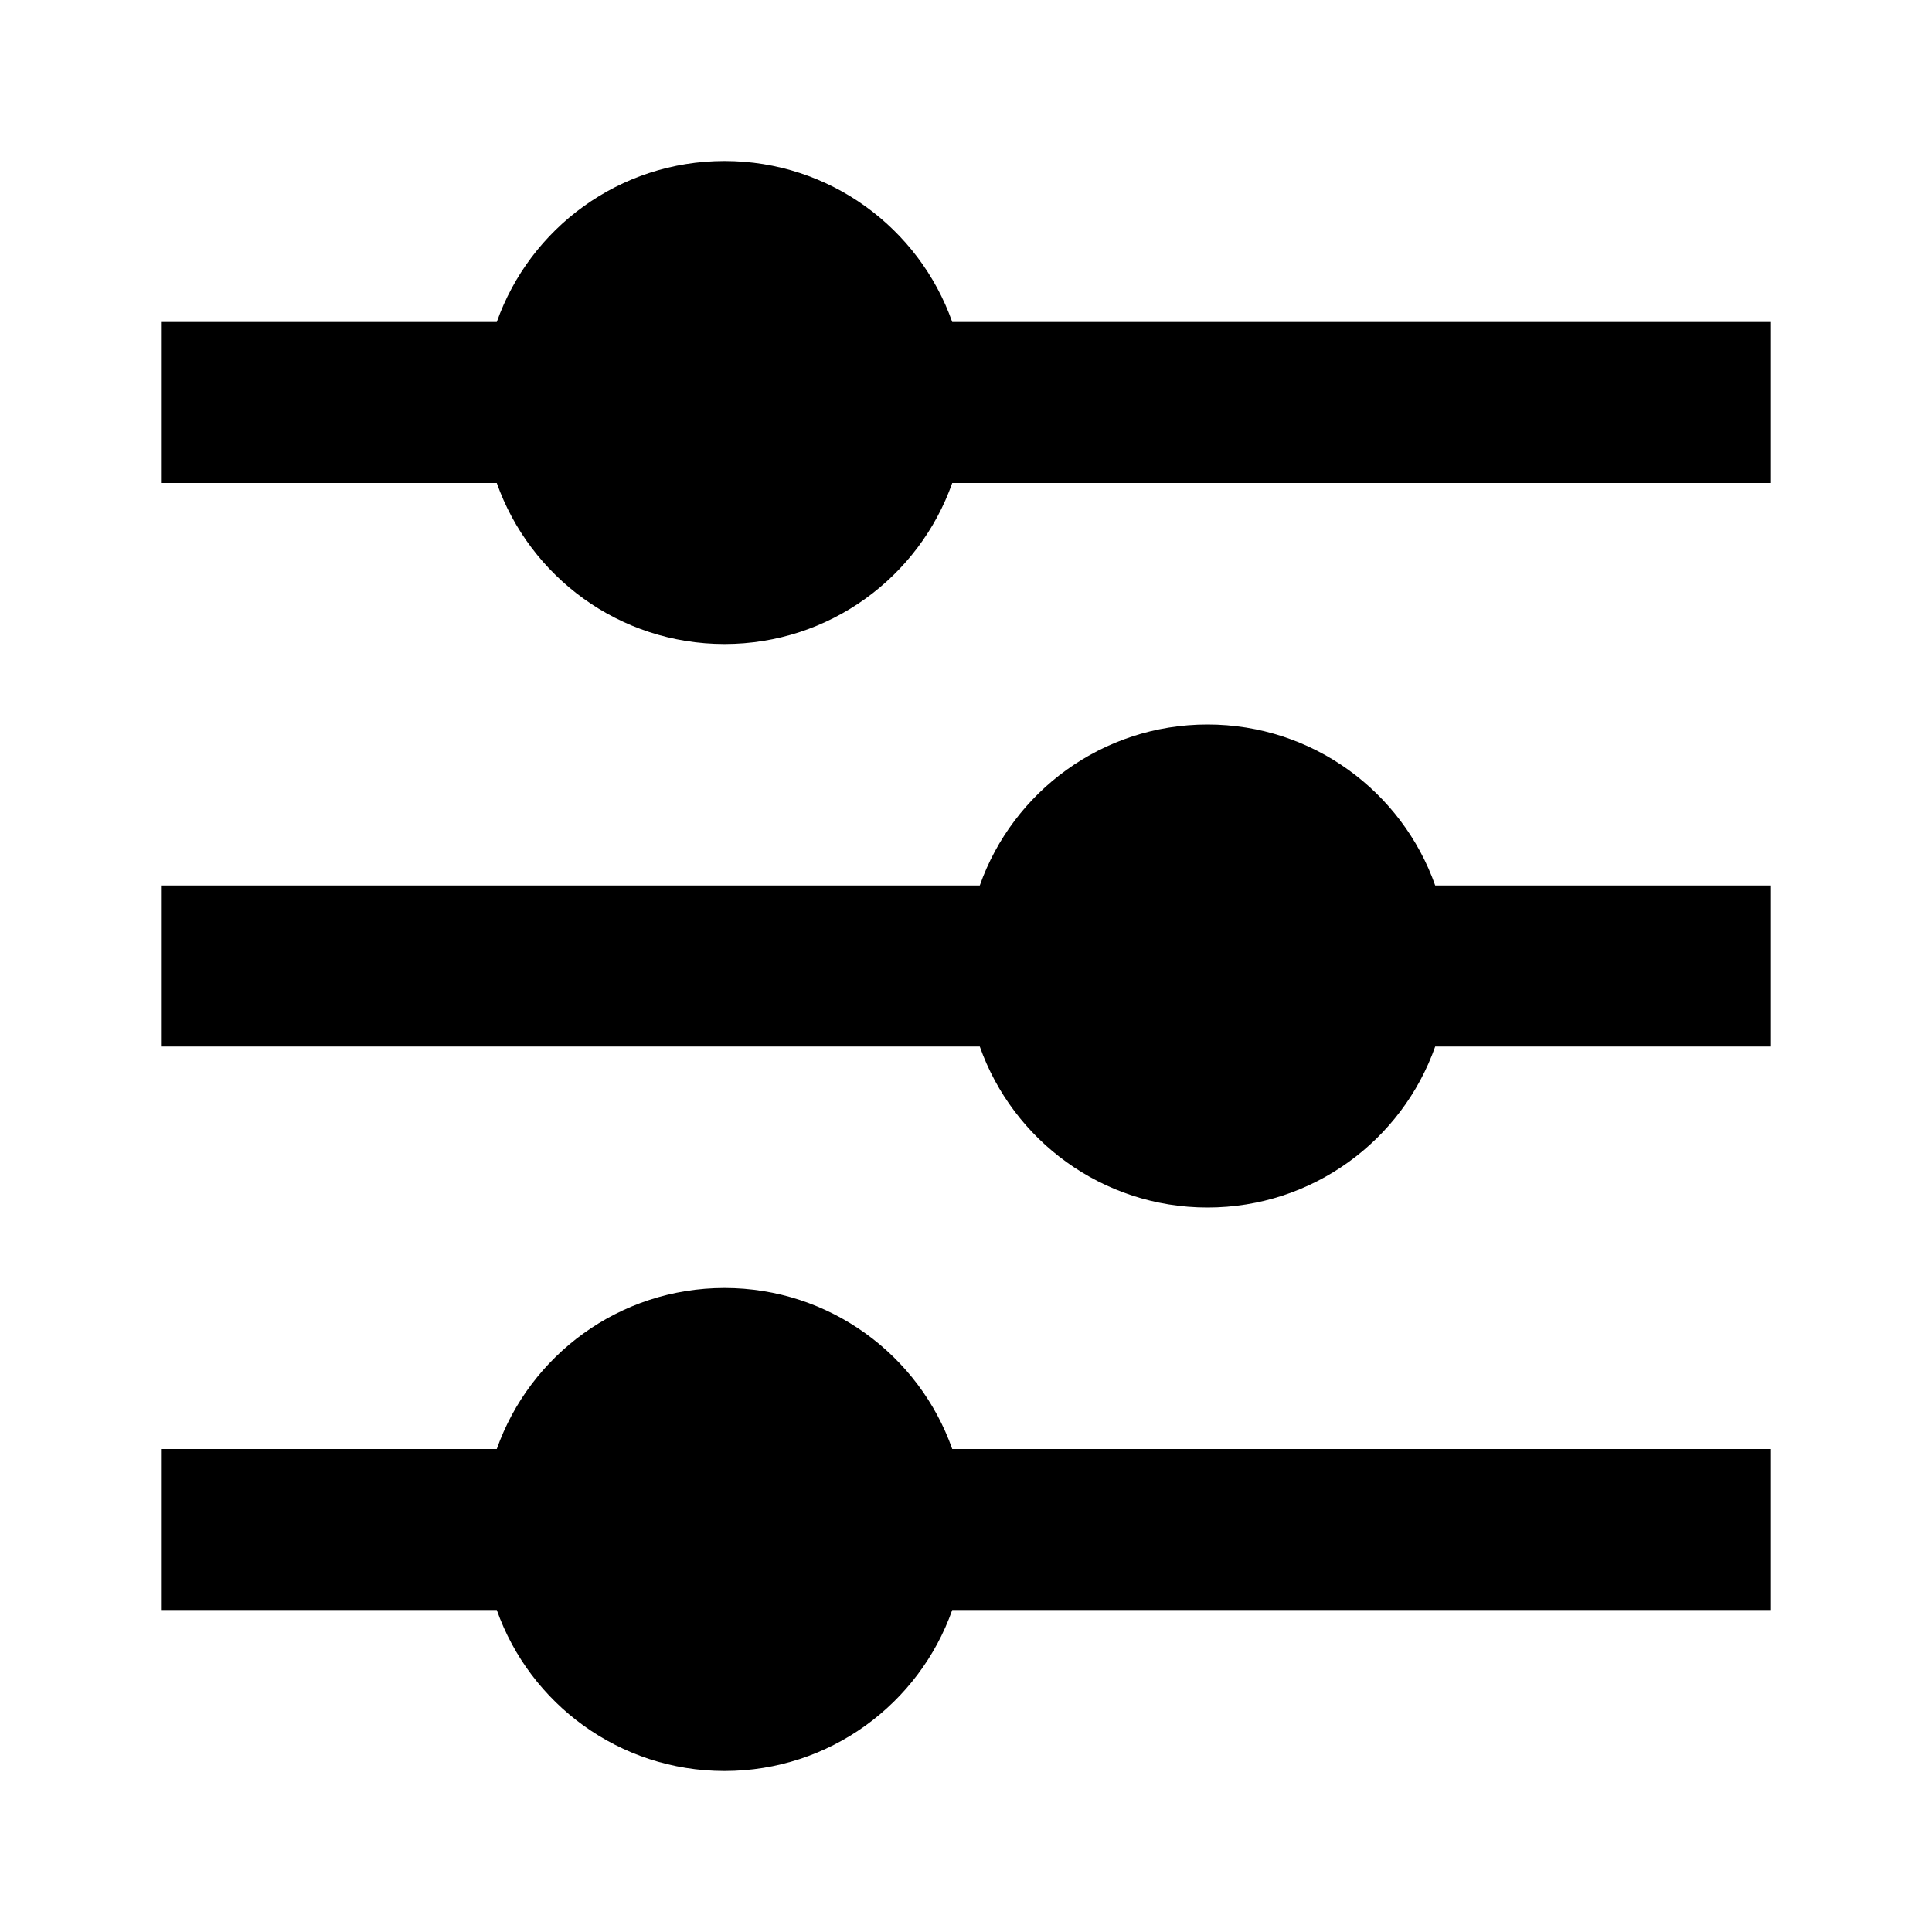
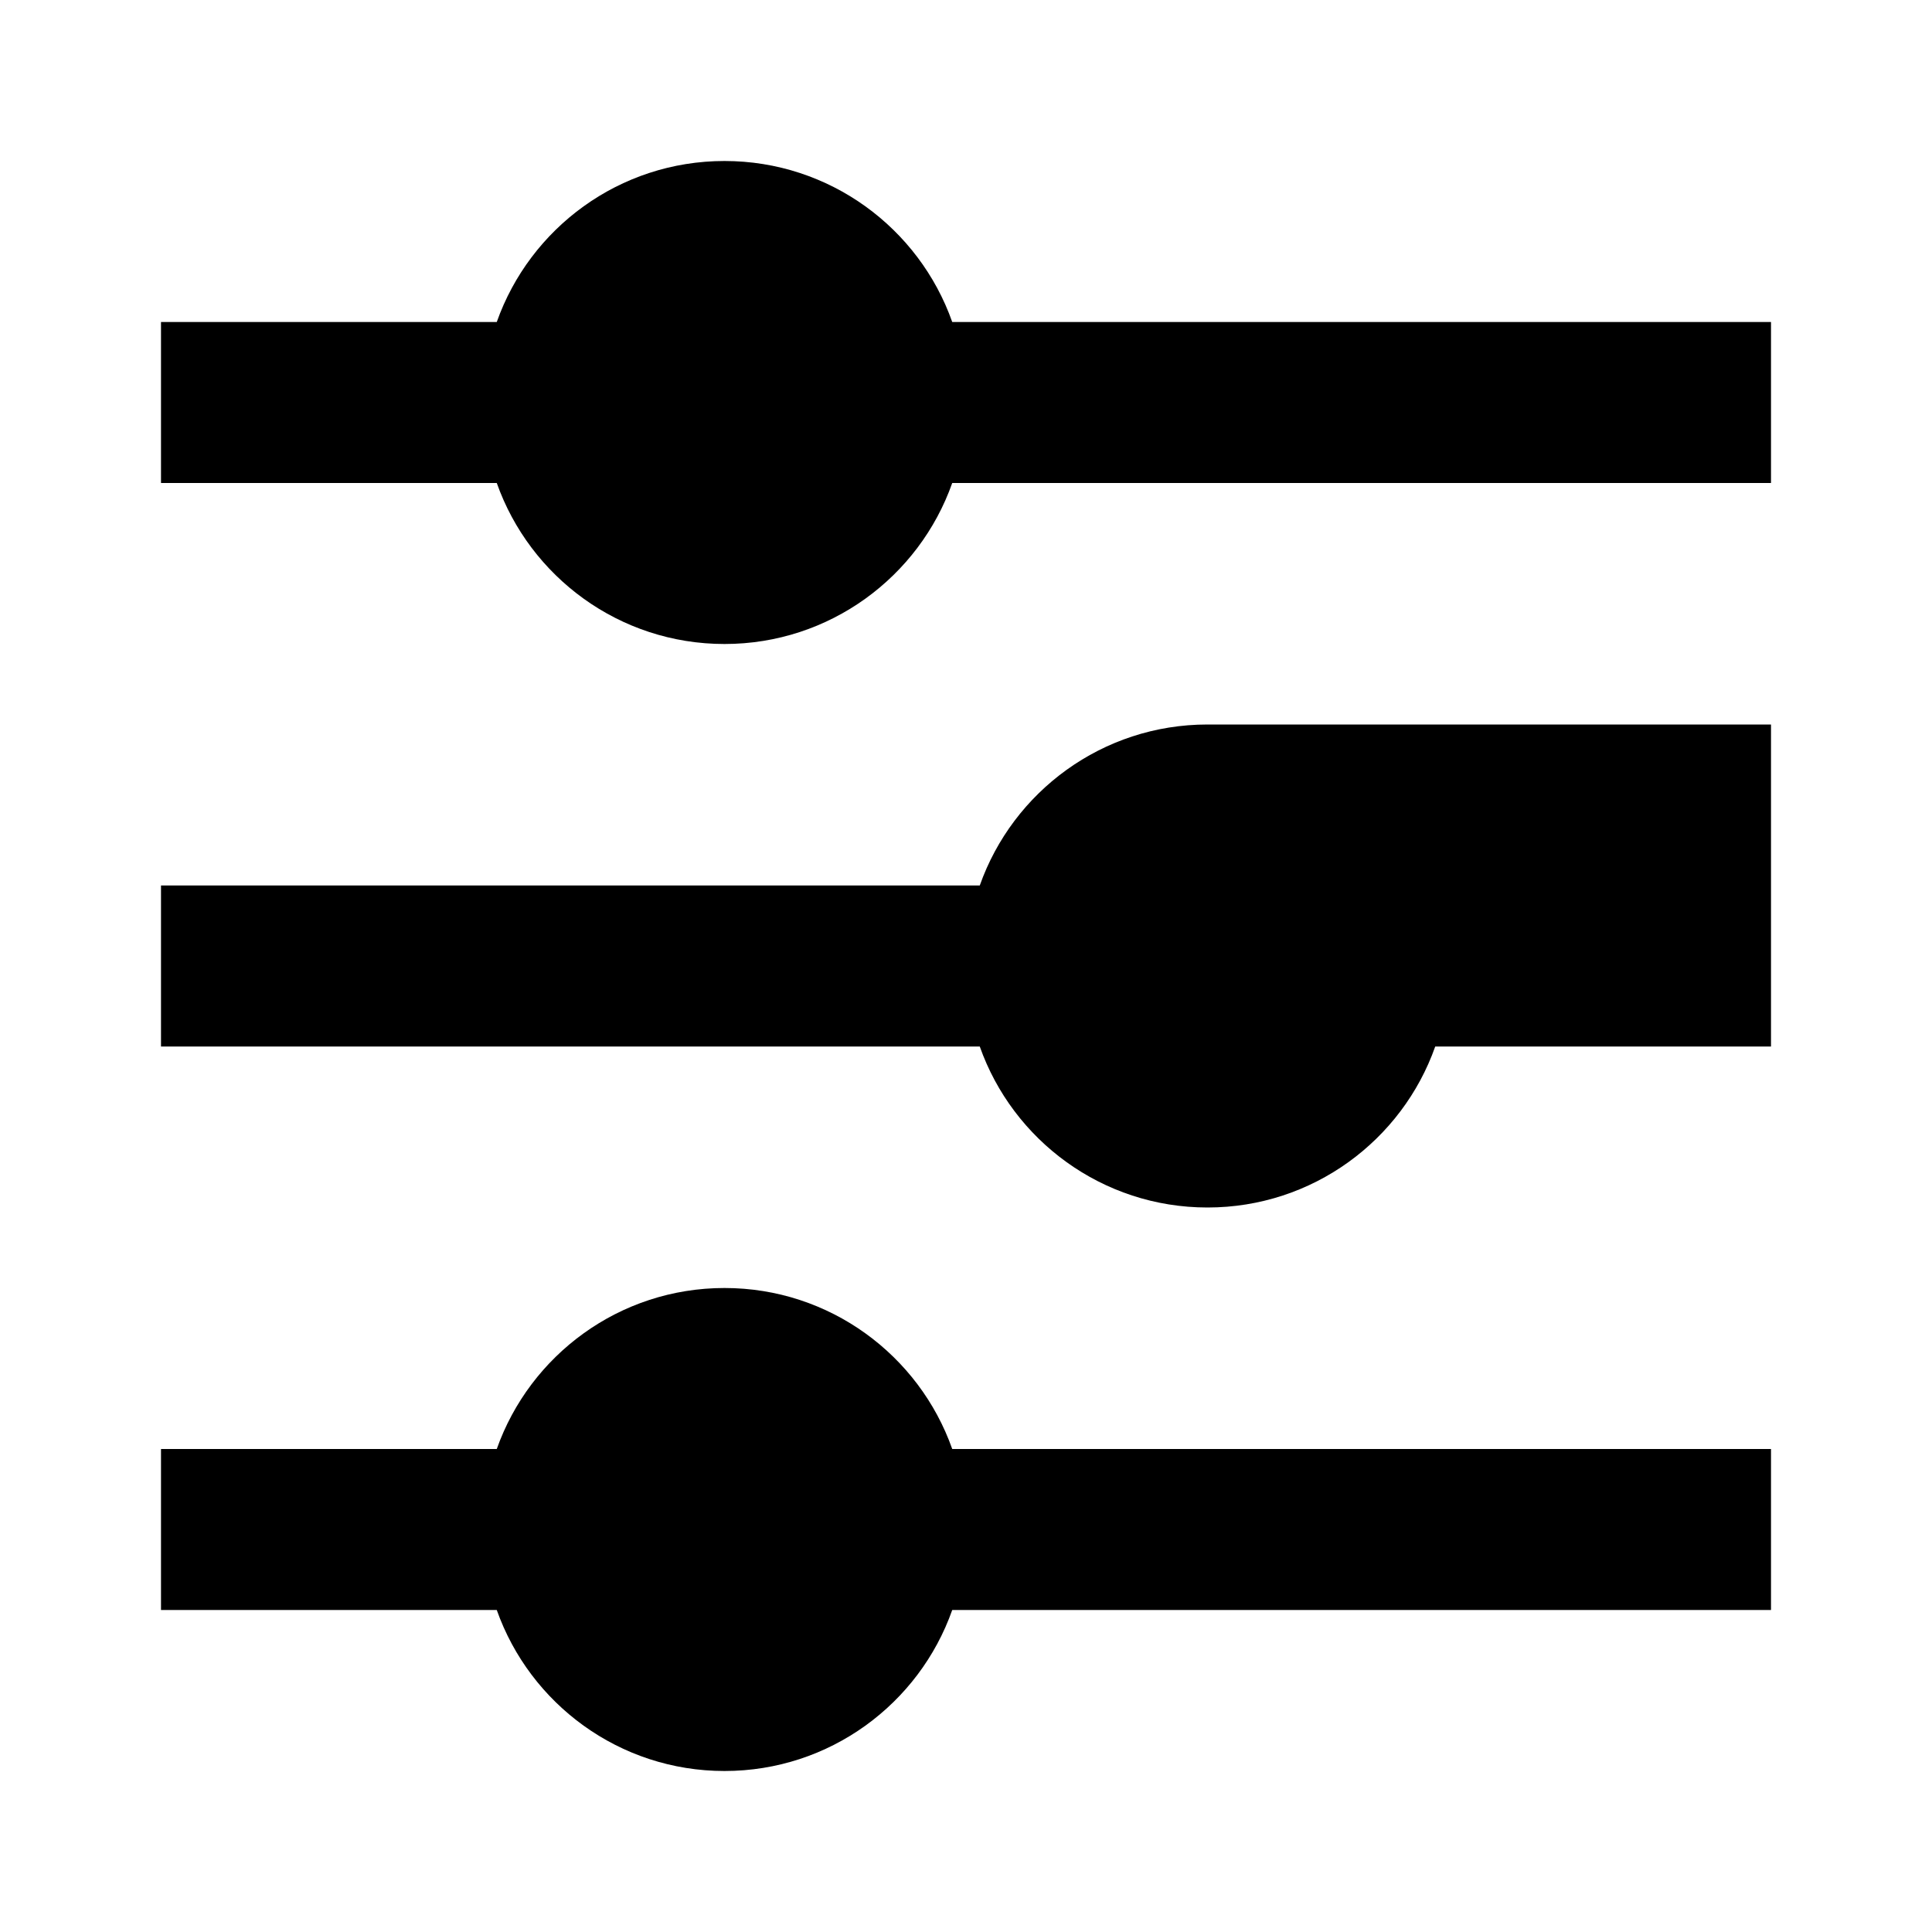
<svg xmlns="http://www.w3.org/2000/svg" fill="currentColor" viewBox="0 0 24 24">
-   <path d="M6.171 18C6.583 16.835 7.694 16 9 16C10.306 16 11.418 16.835 11.829 18H22V20H11.829C11.418 21.165 10.306 22 9 22C7.694 22 6.583 21.165 6.171 20H2V18H6.171ZM12.171 11C12.582 9.835 13.694 9 15 9C16.306 9 17.418 9.835 17.829 11H22V13H17.829C17.418 14.165 16.306 15 15 15C13.694 15 12.582 14.165 12.171 13H2V11H12.171ZM6.171 4C6.583 2.835 7.694 2 9 2C10.306 2 11.418 2.835 11.829 4H22V6H11.829C11.418 7.165 10.306 8 9 8C7.694 8 6.583 7.165 6.171 6H2V4H6.171Z" />
+   <path d="M6.171 18C6.583 16.835 7.694 16 9 16C10.306 16 11.418 16.835 11.829 18H22V20H11.829C11.418 21.165 10.306 22 9 22C7.694 22 6.583 21.165 6.171 20H2V18H6.171ZM12.171 11C12.582 9.835 13.694 9 15 9H22V13H17.829C17.418 14.165 16.306 15 15 15C13.694 15 12.582 14.165 12.171 13H2V11H12.171ZM6.171 4C6.583 2.835 7.694 2 9 2C10.306 2 11.418 2.835 11.829 4H22V6H11.829C11.418 7.165 10.306 8 9 8C7.694 8 6.583 7.165 6.171 6H2V4H6.171Z" />
</svg>